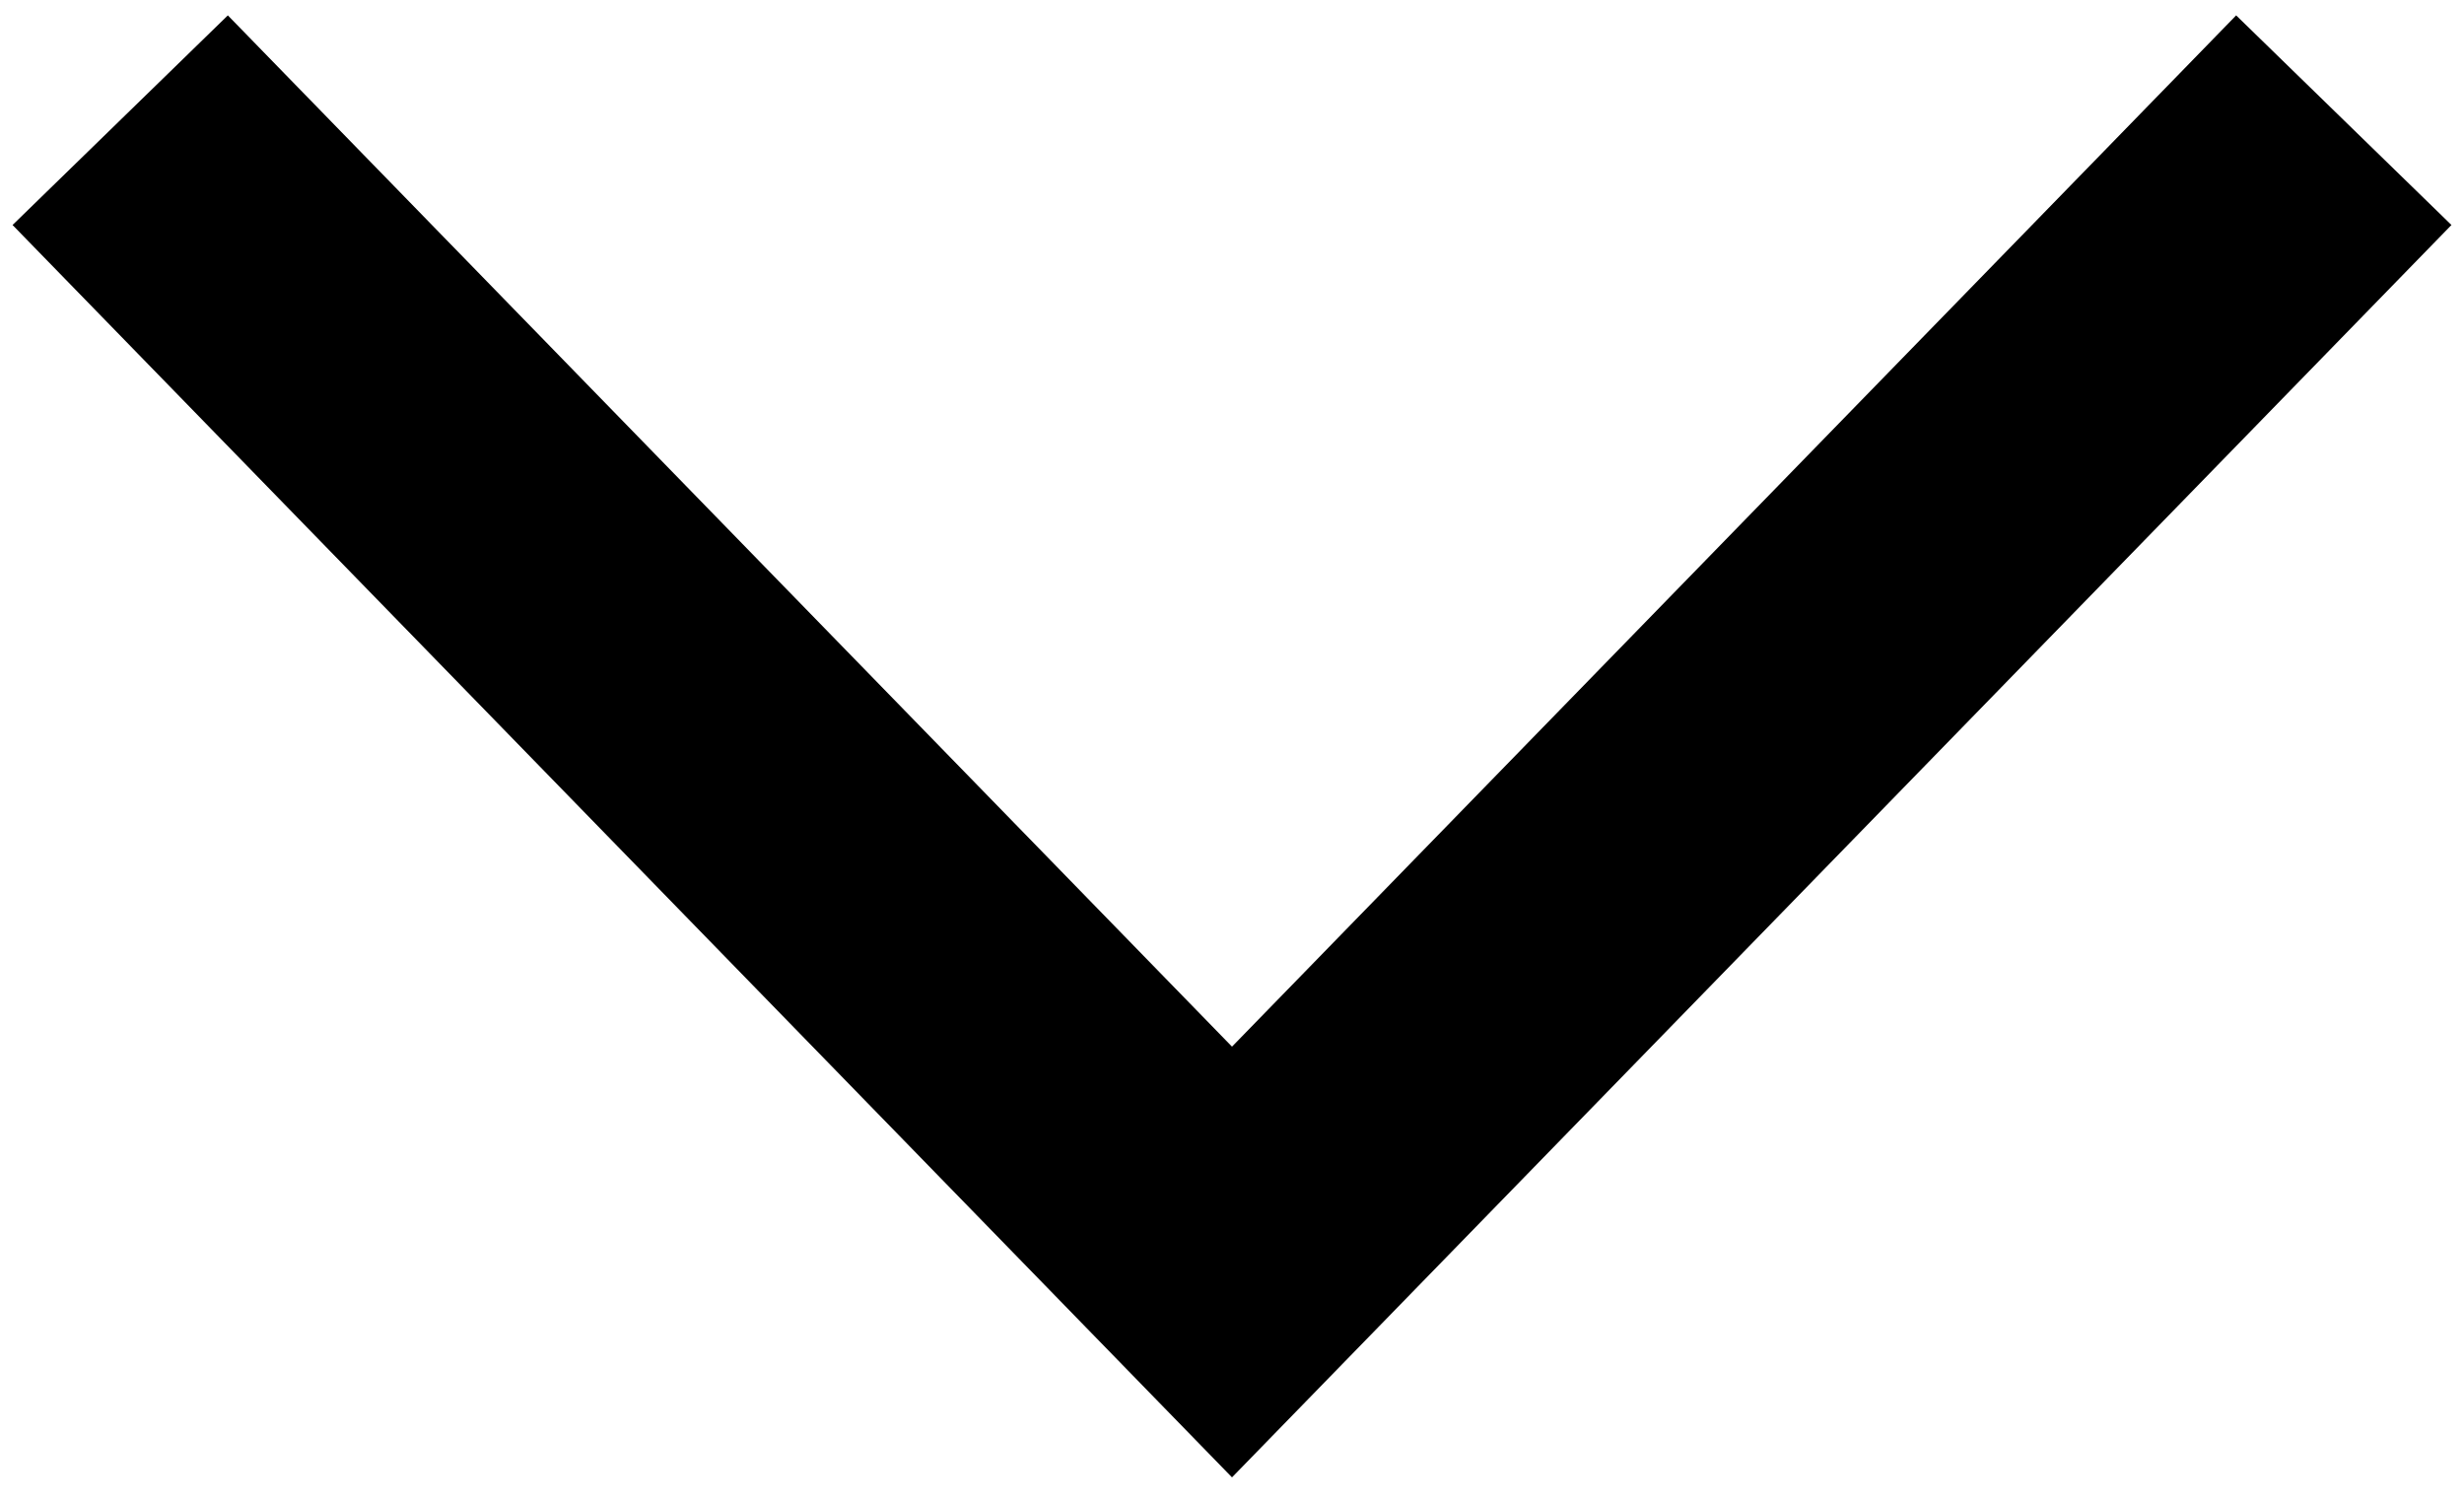
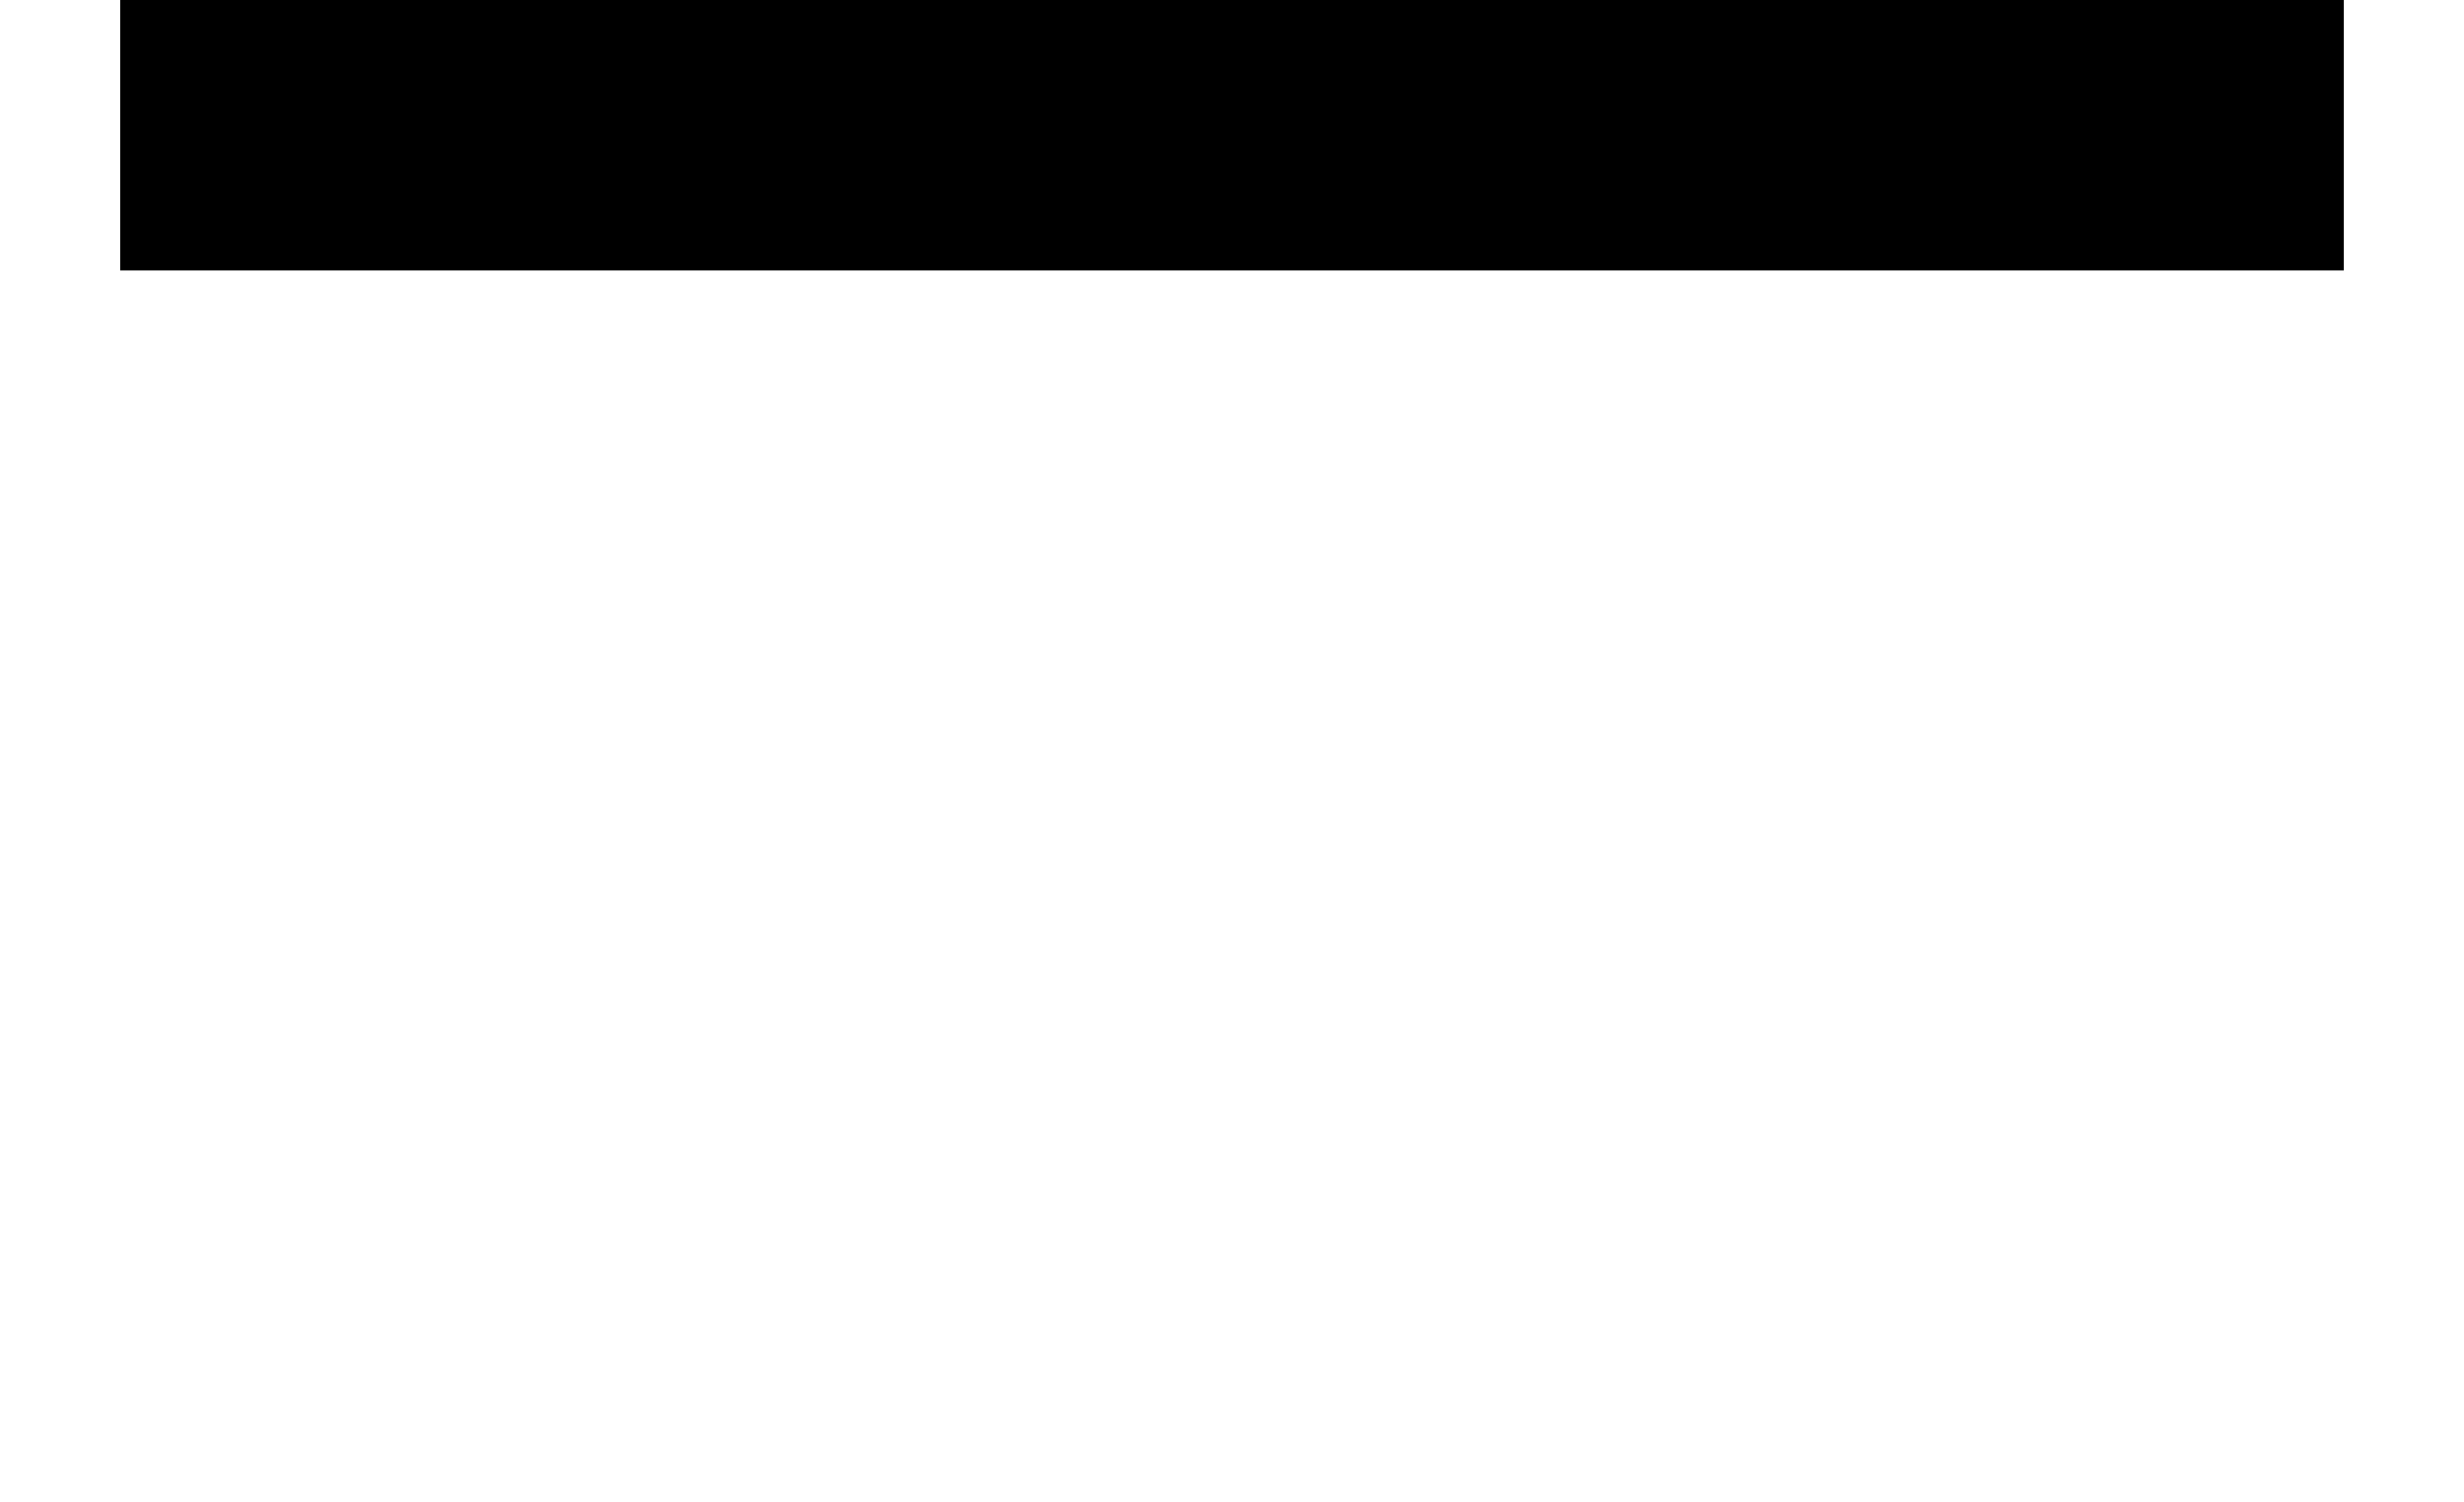
<svg xmlns="http://www.w3.org/2000/svg" width="41" height="25" viewBox="0 0 41 25" fill="none">
-   <path d="M2 2L20.5 21L39 2" stroke="black" stroke-width="5" />
+   <path d="M2 2L39 2" stroke="black" stroke-width="5" />
</svg>